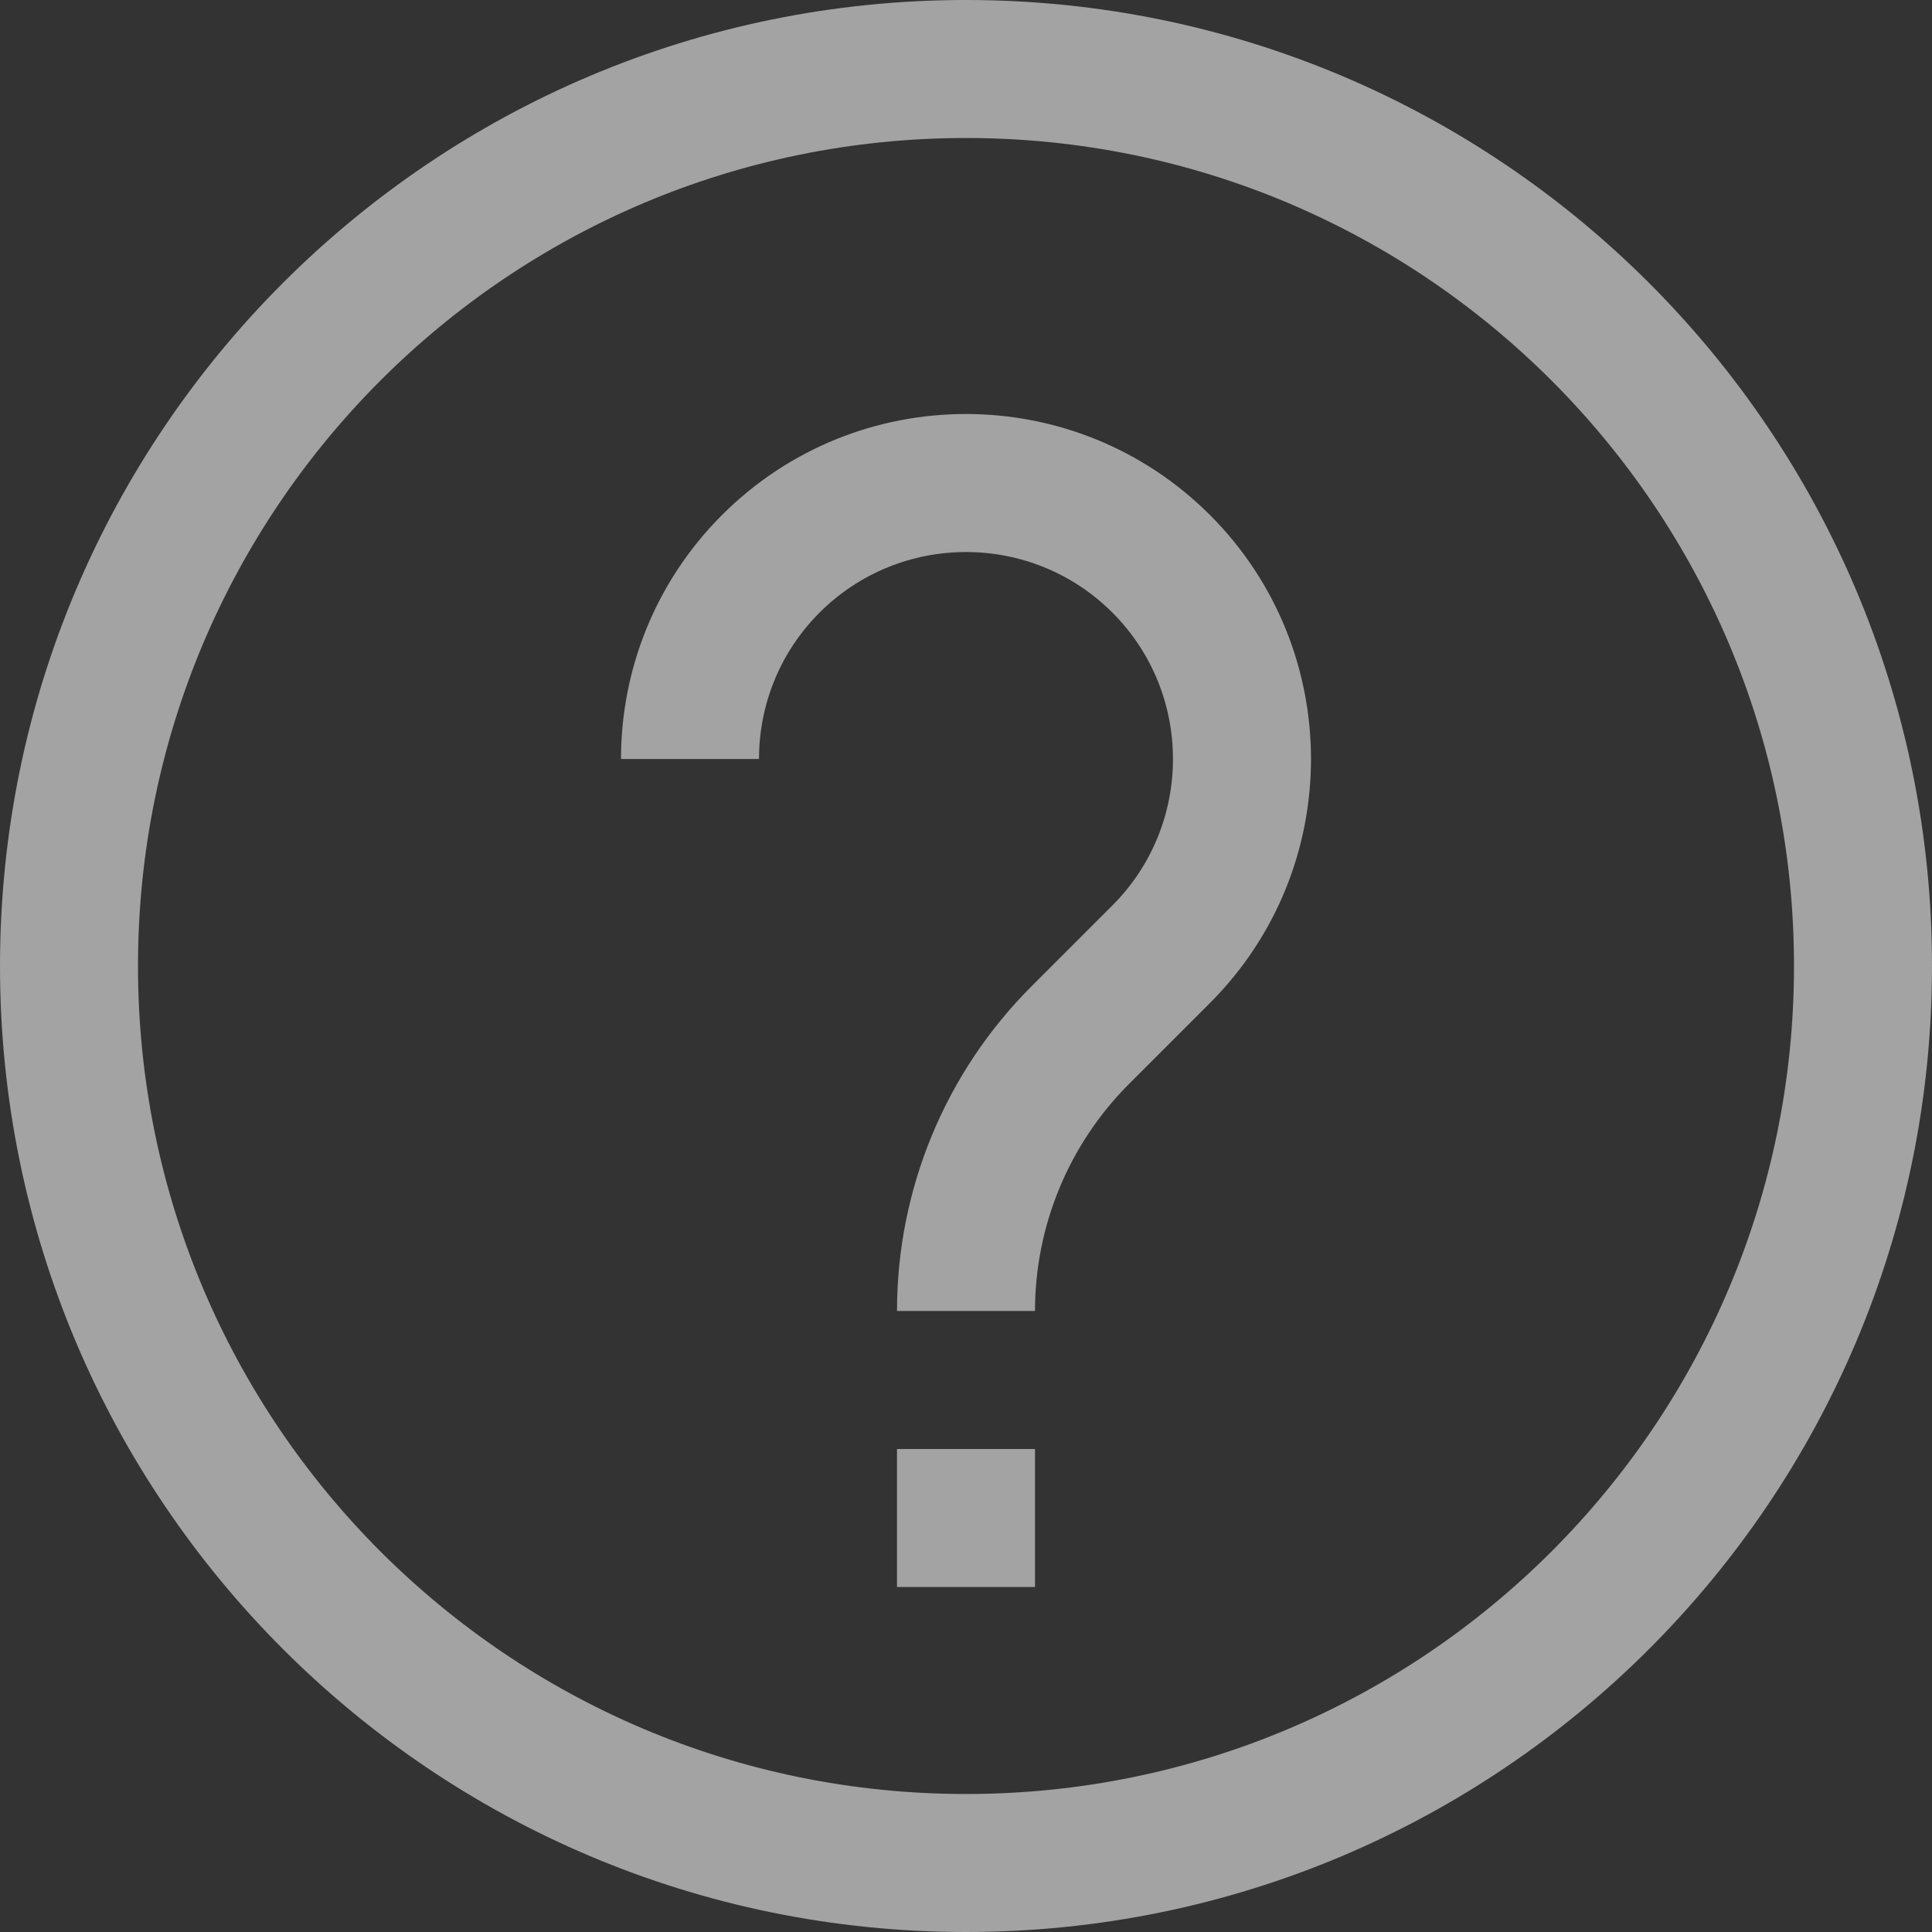
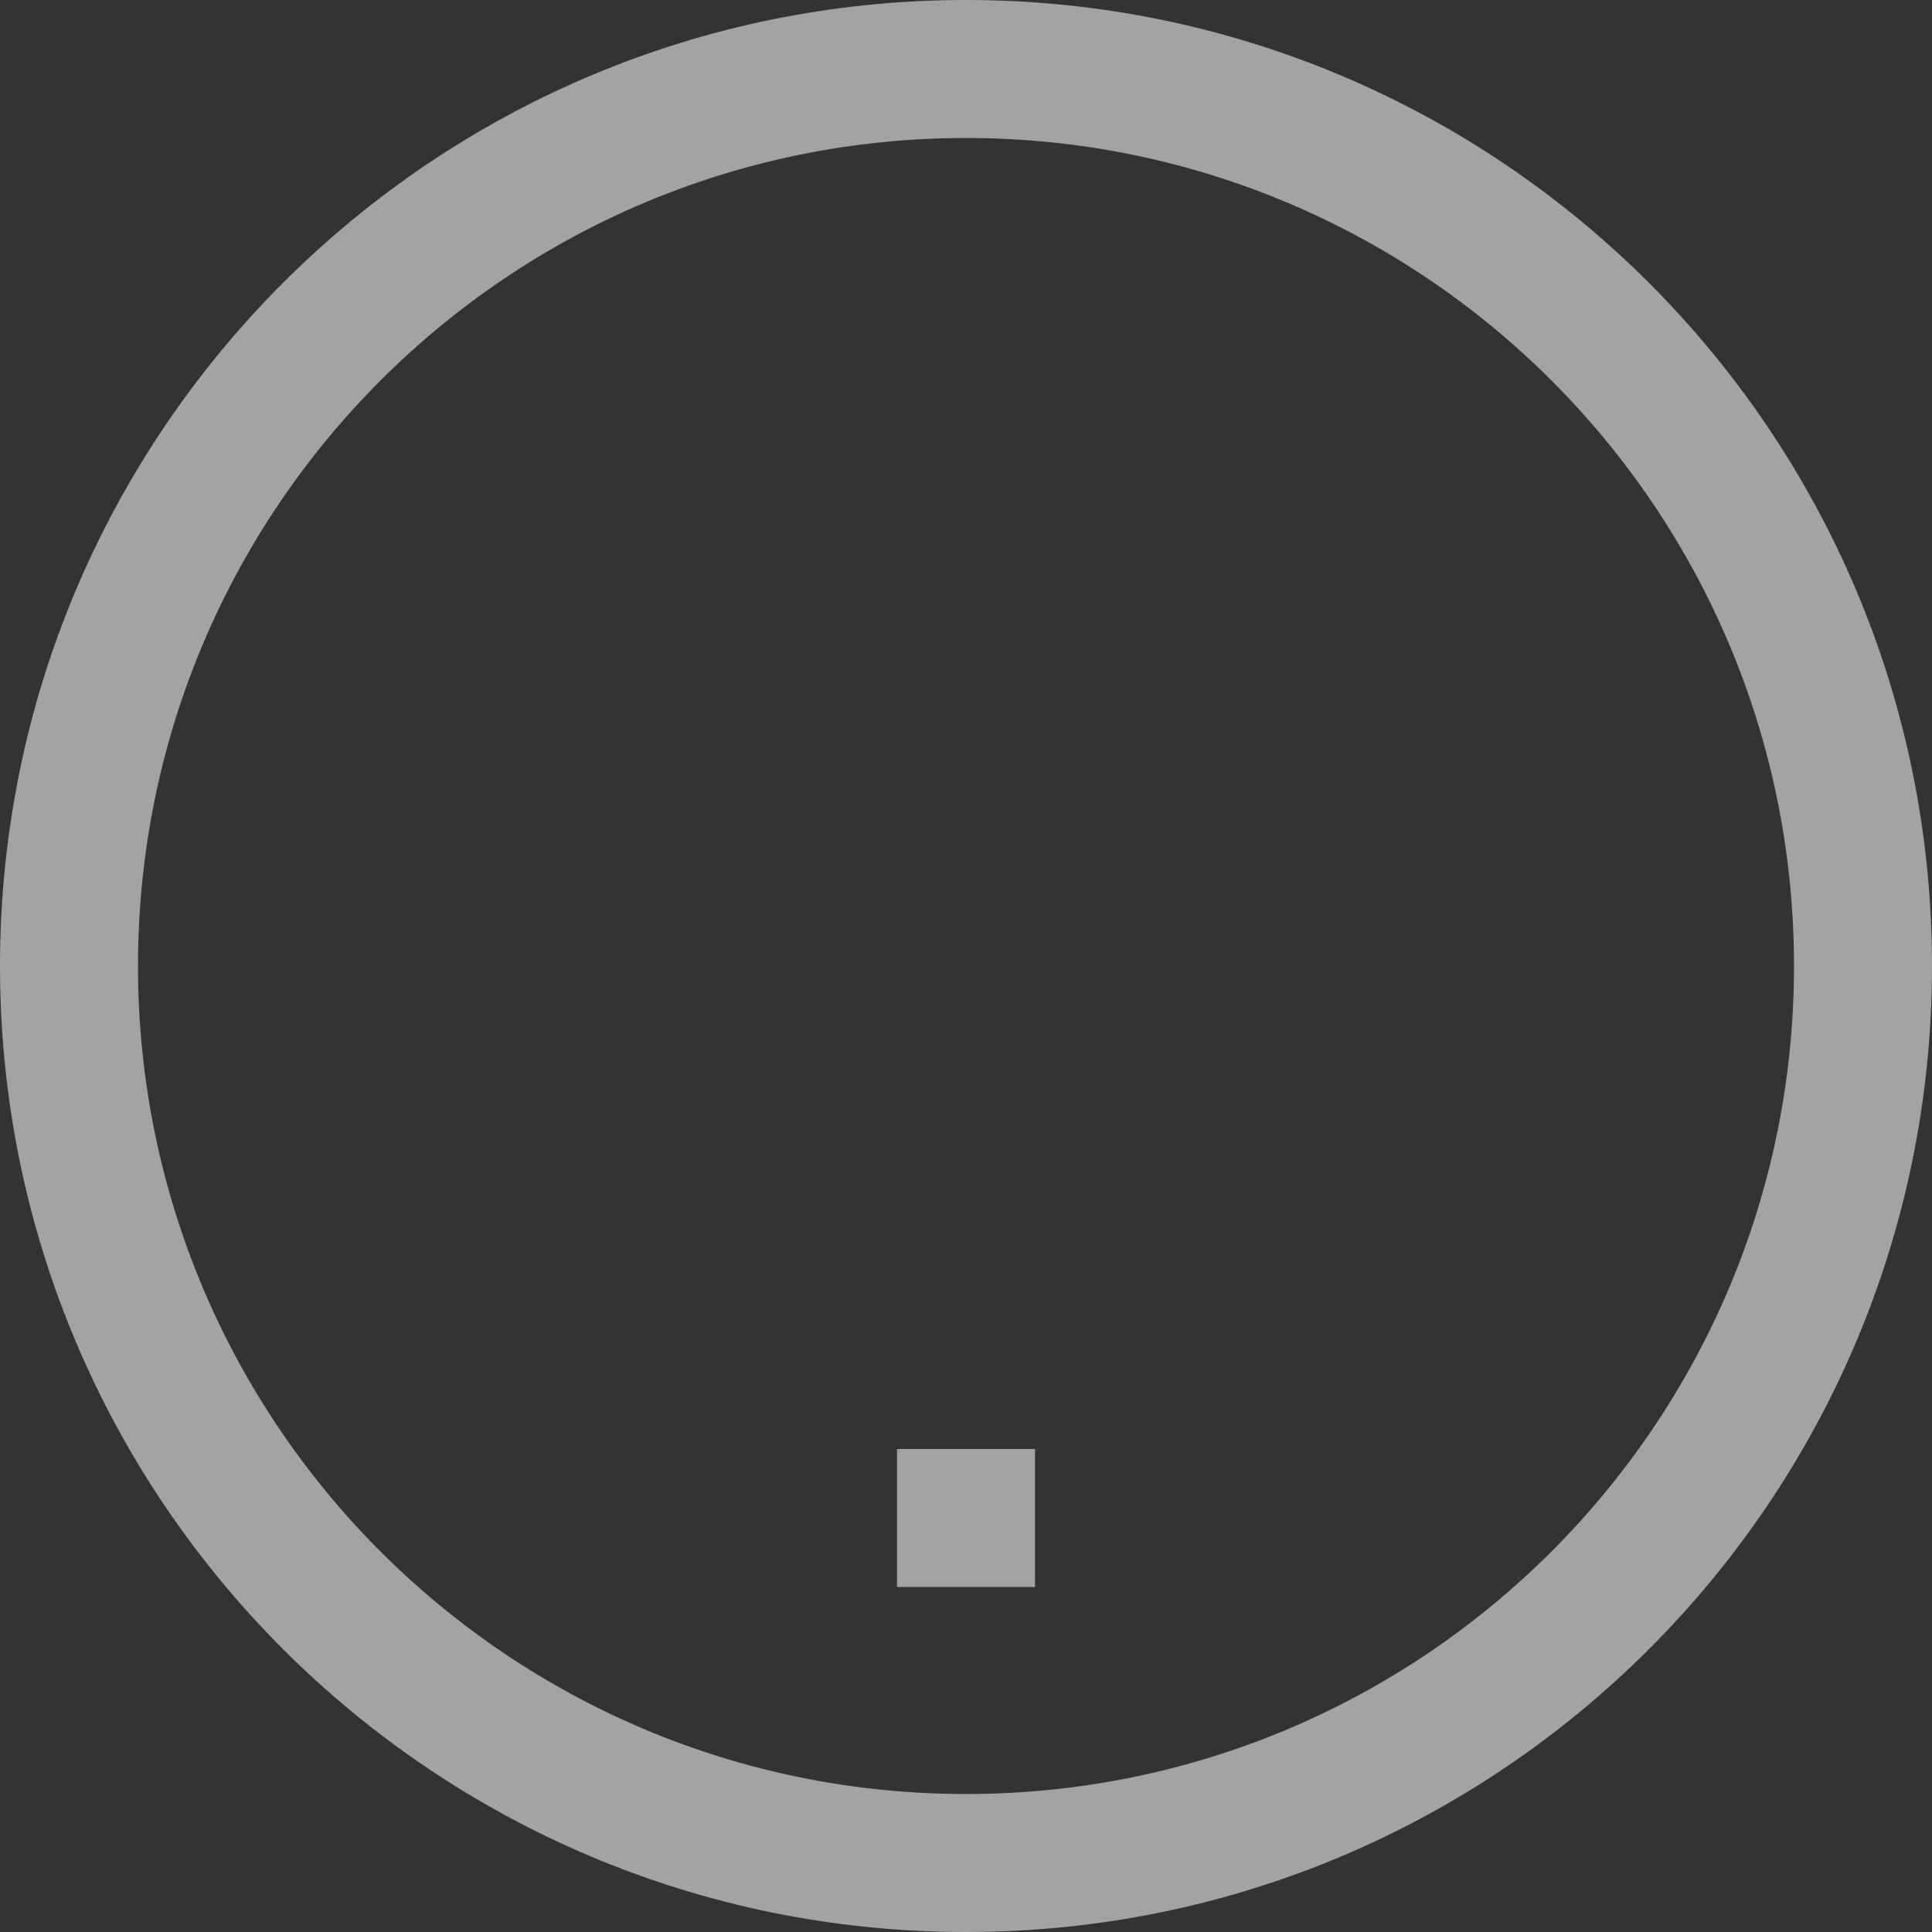
<svg xmlns="http://www.w3.org/2000/svg" fill="none" height="100%" overflow="visible" preserveAspectRatio="none" style="display: block;" viewBox="0 0 14 14" width="100%">
  <rect x="0" y="0" width="14" height="14" fill="#333333" stroke="none" />
  <g id="Vector">
-     <path d="M5.939 4.439C5.646 4.732 5.5 5.116 5.5 5.5H4.5C4.5 4.86 4.744 4.22 5.232 3.732C6.208 2.756 7.791 2.756 8.768 3.732C9.744 4.709 9.744 6.291 8.768 7.268L8.182 7.854C7.745 8.291 7.5 8.883 7.5 9.5H6.5C6.5 8.618 6.85 7.771 7.475 7.147L8.061 6.561C8.646 5.975 8.646 5.025 8.061 4.439C7.475 3.854 6.525 3.854 5.939 4.439Z" fill="white" fill-opacity="0.55" style="fill:white;fill-opacity:0.55;" />
    <path d="M7.5 10.5H6.5V11.5H7.5V10.5Z" fill="white" fill-opacity="0.55" style="fill:white;fill-opacity:0.55;" />
    <path clip-rule="evenodd" d="M14 7C14 10.866 10.866 14 7 14C3.134 14 0 10.866 0 7C0 3.134 3.134 0 7 0C10.866 0 14 3.134 14 7ZM13 7C13 10.314 10.314 13 7 13C3.686 13 1 10.314 1 7C1 3.686 3.686 1 7 1C10.314 1 13 3.686 13 7Z" fill="white" fill-opacity="0.55" fill-rule="evenodd" style="fill:white;fill-opacity:0.55;" />
  </g>
</svg>